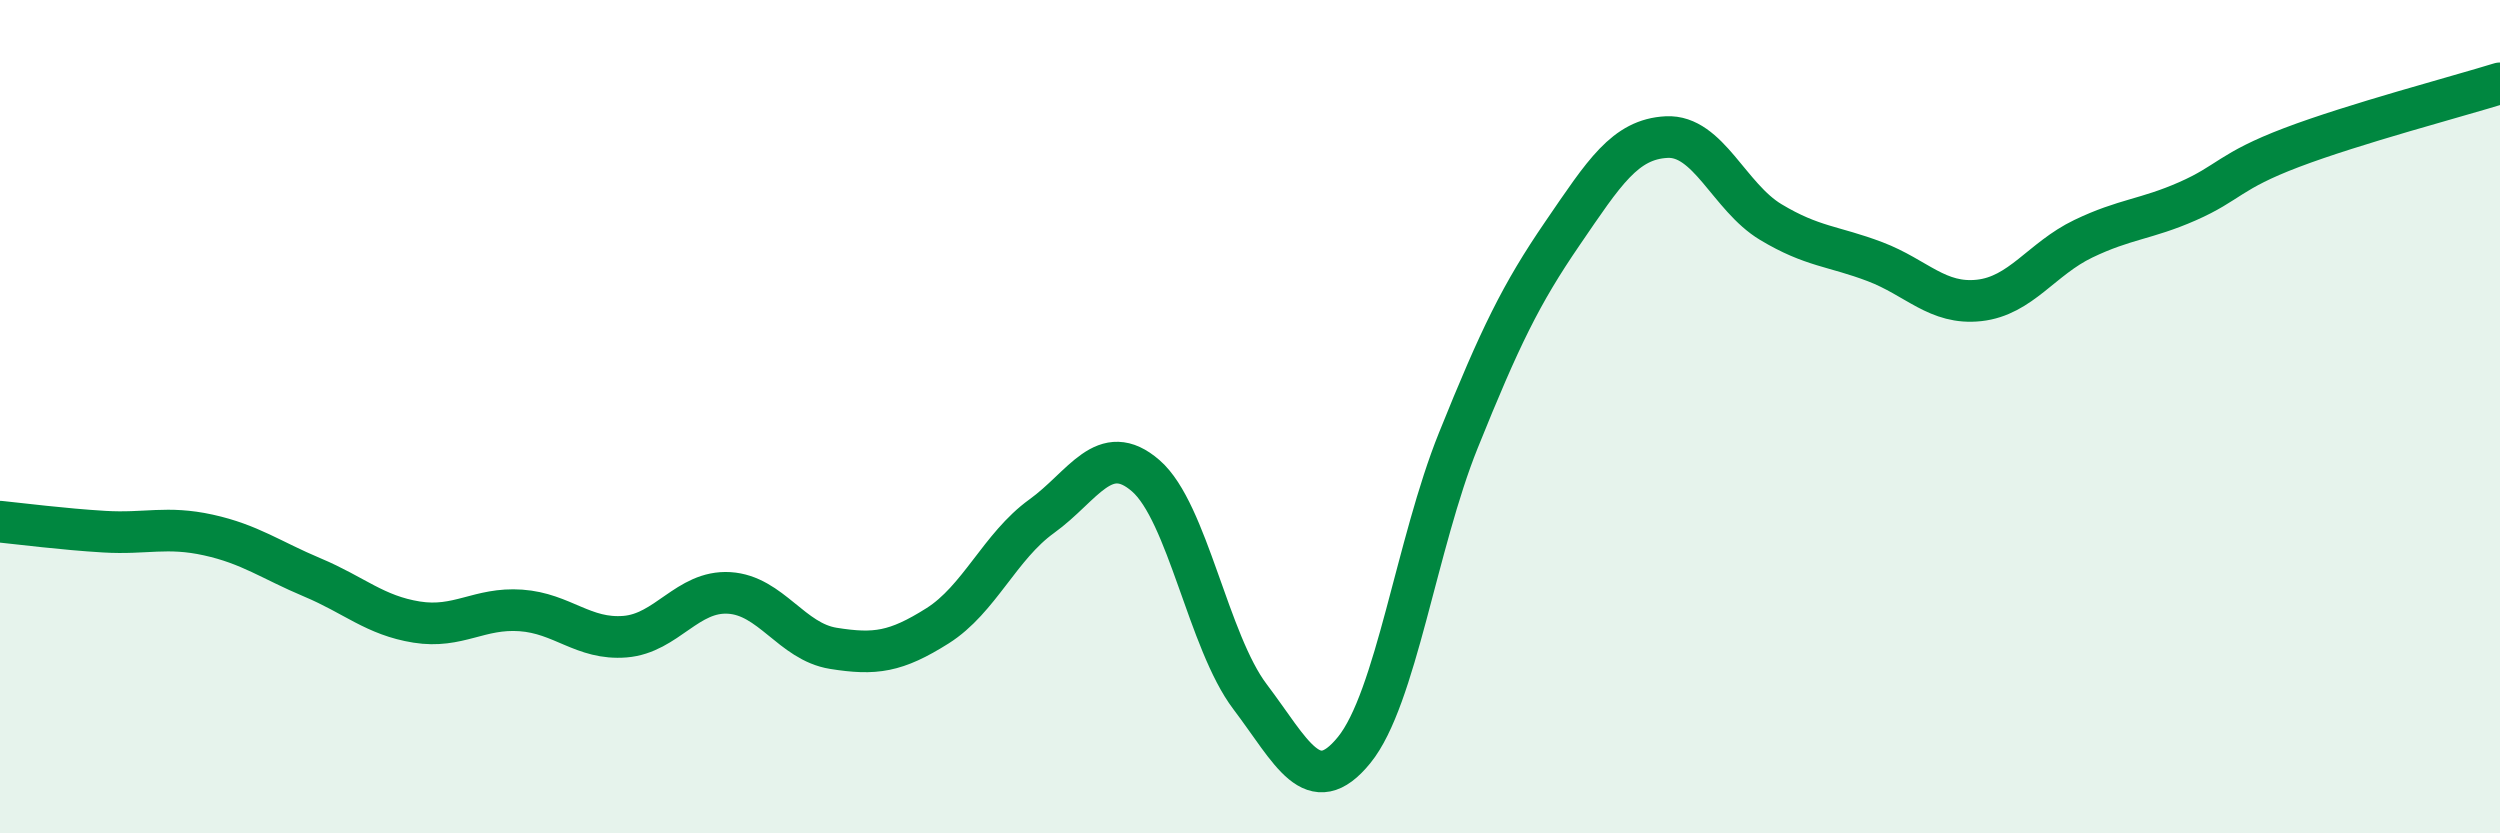
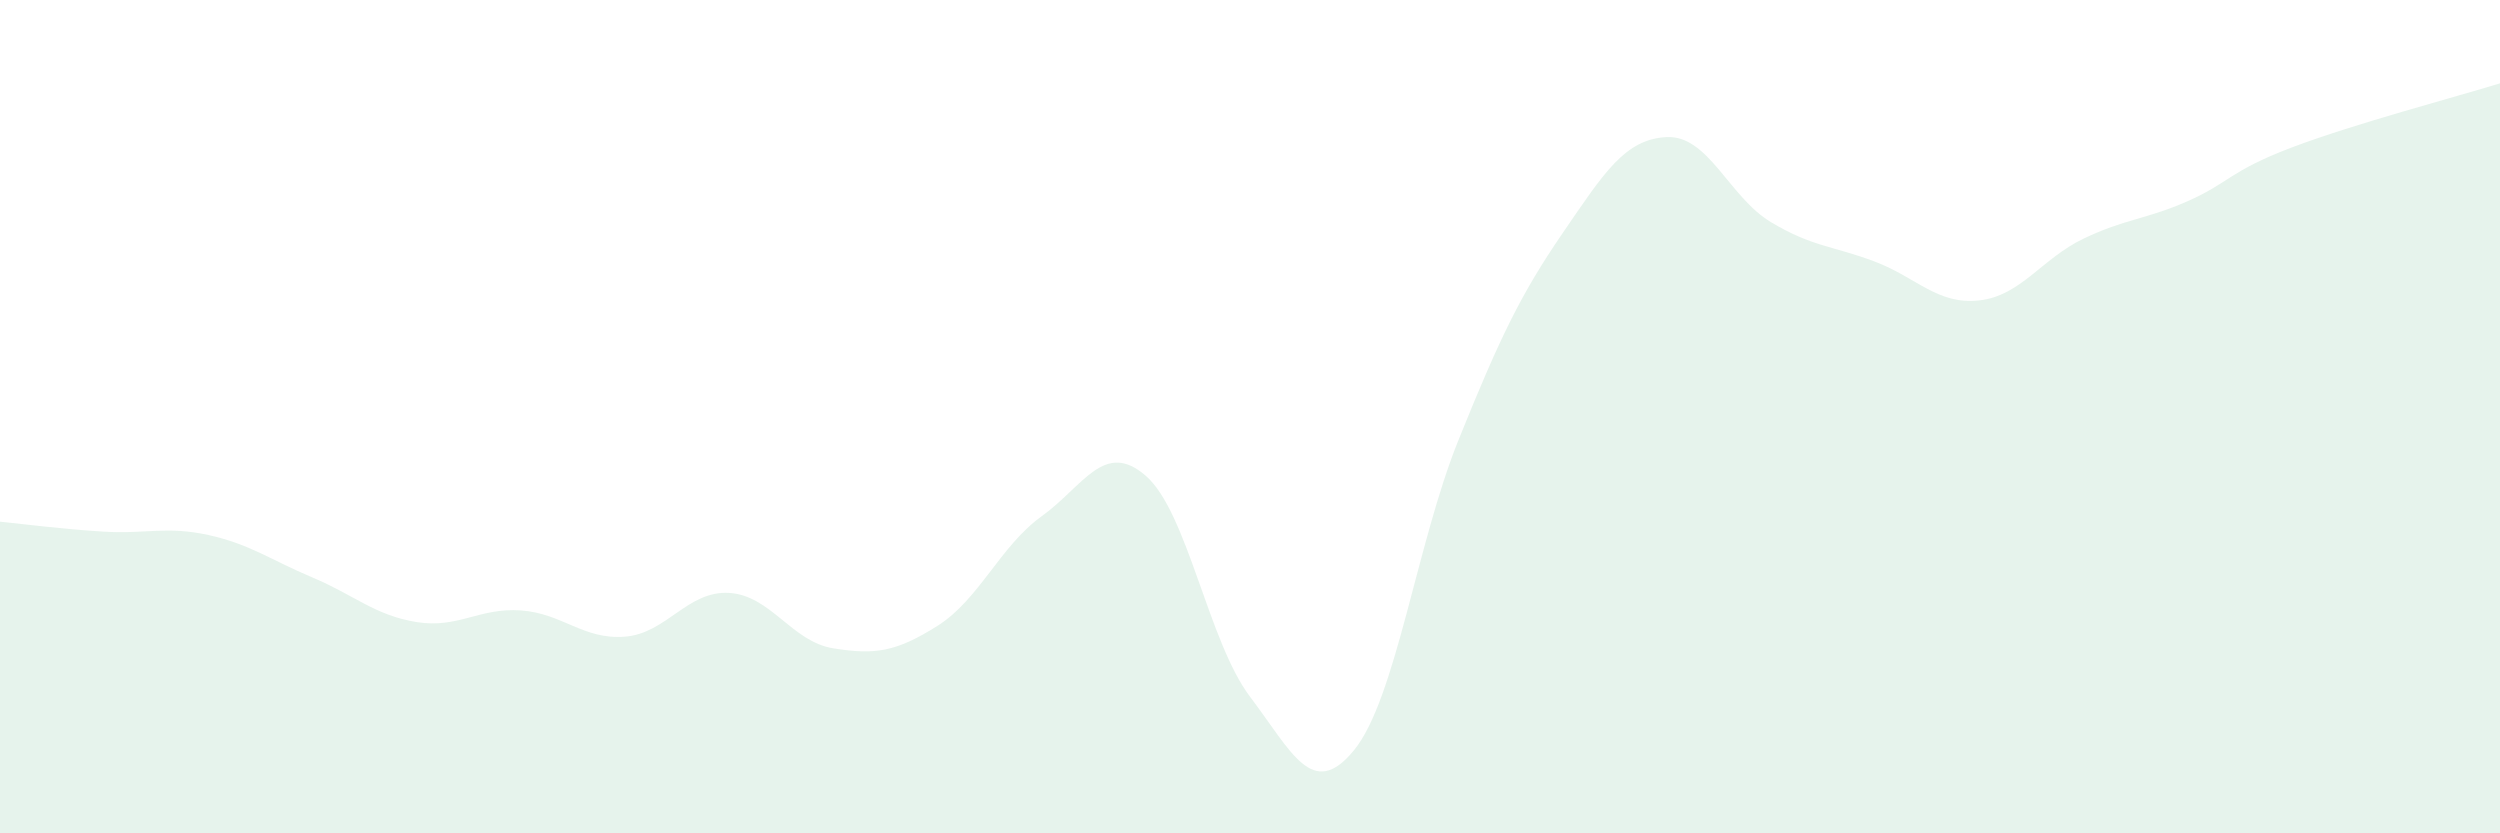
<svg xmlns="http://www.w3.org/2000/svg" width="60" height="20" viewBox="0 0 60 20">
  <path d="M 0,12.52 C 0.5,12.57 1.5,12.7 2.5,12.76 C 3.5,12.82 4,12.62 5,12.84 C 6,13.06 6.5,13.44 7.5,13.86 C 8.5,14.28 9,14.77 10,14.93 C 11,15.09 11.5,14.58 12.5,14.65 C 13.5,14.72 14,15.36 15,15.28 C 16,15.2 16.5,14.17 17.5,14.23 C 18.5,14.29 19,15.4 20,15.56 C 21,15.72 21.5,15.65 22.5,15.02 C 23.5,14.39 24,13.11 25,12.39 C 26,11.67 26.5,10.55 27.5,11.42 C 28.5,12.29 29,15.4 30,16.72 C 31,18.04 31.5,19.23 32.5,18 C 33.5,16.77 34,13.05 35,10.57 C 36,8.09 36.5,7.06 37.5,5.6 C 38.5,4.14 39,3.34 40,3.29 C 41,3.24 41.5,4.73 42.5,5.33 C 43.5,5.93 44,5.9 45,6.28 C 46,6.66 46.5,7.32 47.5,7.21 C 48.5,7.1 49,6.21 50,5.73 C 51,5.25 51.5,5.27 52.5,4.83 C 53.5,4.39 53.5,4.11 55,3.54 C 56.5,2.97 59,2.31 60,2L60 20L0 20Z" fill="#008740" opacity="0.1" stroke-linecap="round" stroke-linejoin="round" />
-   <path d="M 0,12.52 C 0.5,12.57 1.5,12.7 2.5,12.76 C 3.5,12.82 4,12.62 5,12.84 C 6,13.06 6.5,13.44 7.5,13.86 C 8.5,14.28 9,14.77 10,14.93 C 11,15.09 11.5,14.58 12.5,14.65 C 13.5,14.72 14,15.36 15,15.28 C 16,15.2 16.5,14.17 17.5,14.23 C 18.5,14.29 19,15.4 20,15.56 C 21,15.72 21.5,15.65 22.5,15.02 C 23.5,14.39 24,13.11 25,12.39 C 26,11.67 26.5,10.55 27.5,11.42 C 28.5,12.29 29,15.4 30,16.72 C 31,18.04 31.5,19.23 32.5,18 C 33.5,16.77 34,13.05 35,10.57 C 36,8.09 36.5,7.06 37.5,5.6 C 38.5,4.14 39,3.34 40,3.29 C 41,3.24 41.5,4.73 42.5,5.33 C 43.5,5.93 44,5.9 45,6.28 C 46,6.66 46.5,7.32 47.5,7.21 C 48.5,7.1 49,6.21 50,5.73 C 51,5.25 51.5,5.27 52.5,4.83 C 53.5,4.39 53.5,4.11 55,3.54 C 56.5,2.97 59,2.31 60,2" stroke="#008740" stroke-width="1" fill="none" stroke-linecap="round" stroke-linejoin="round" />
</svg>